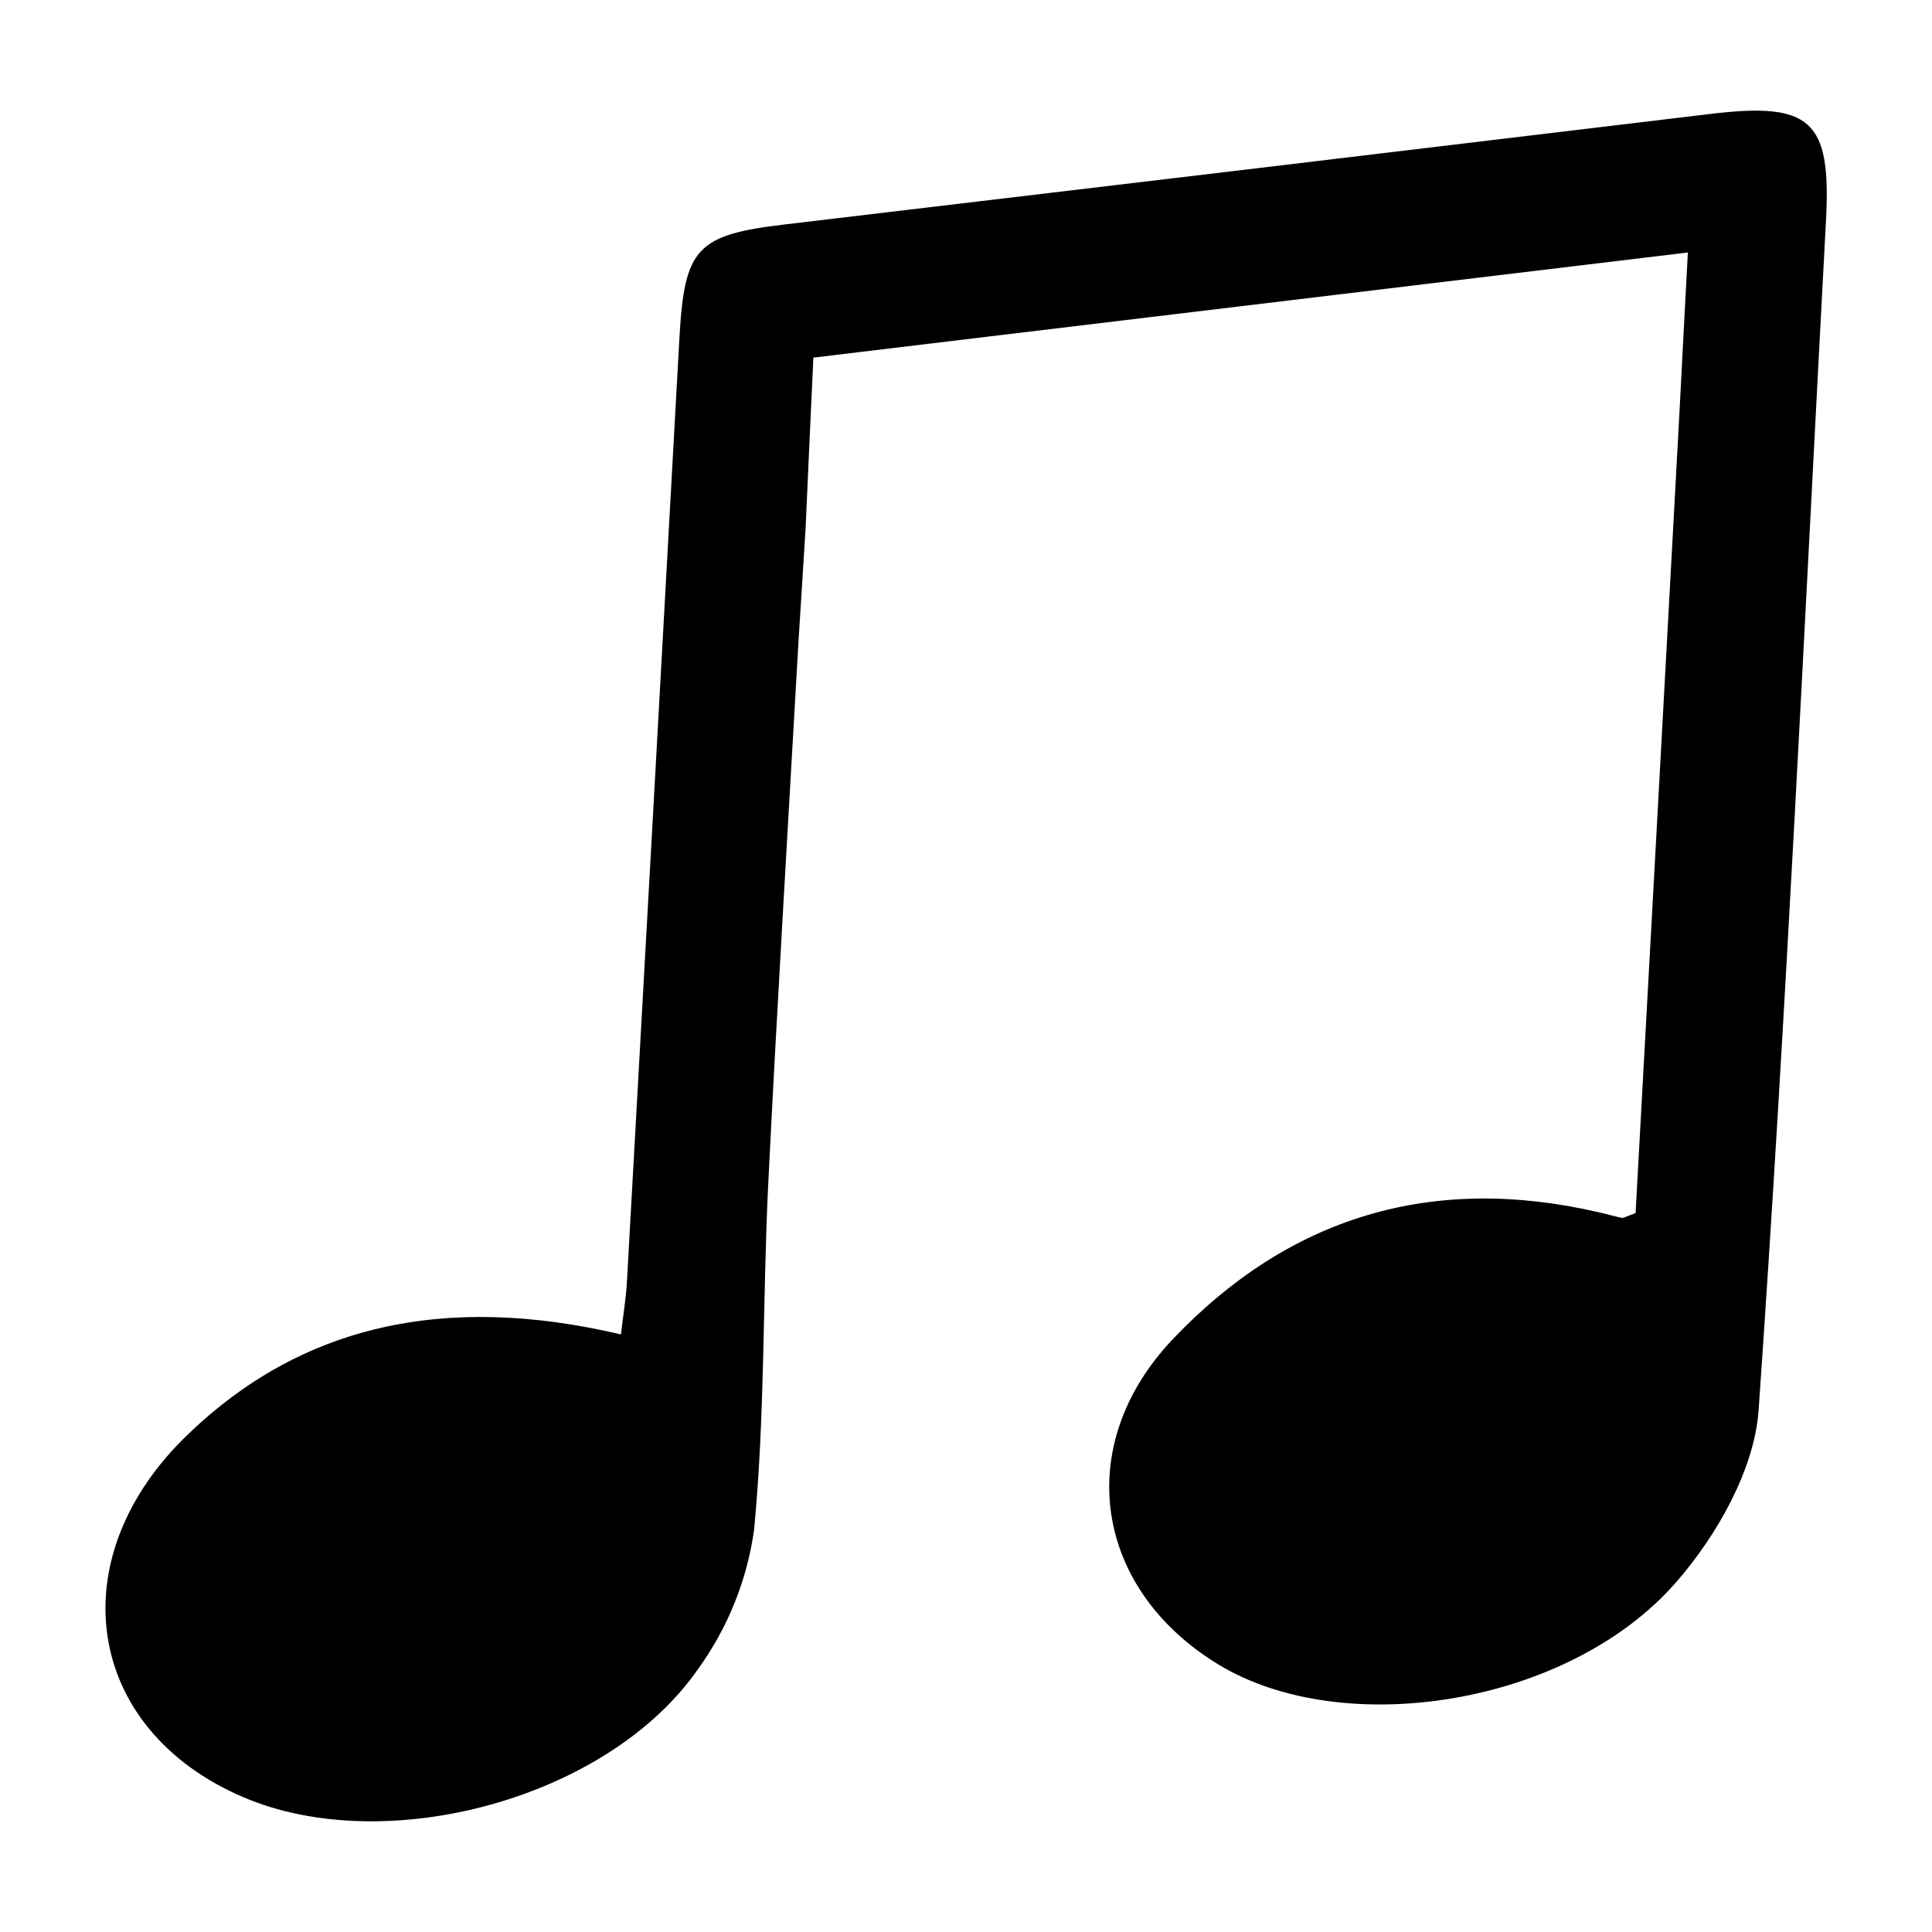
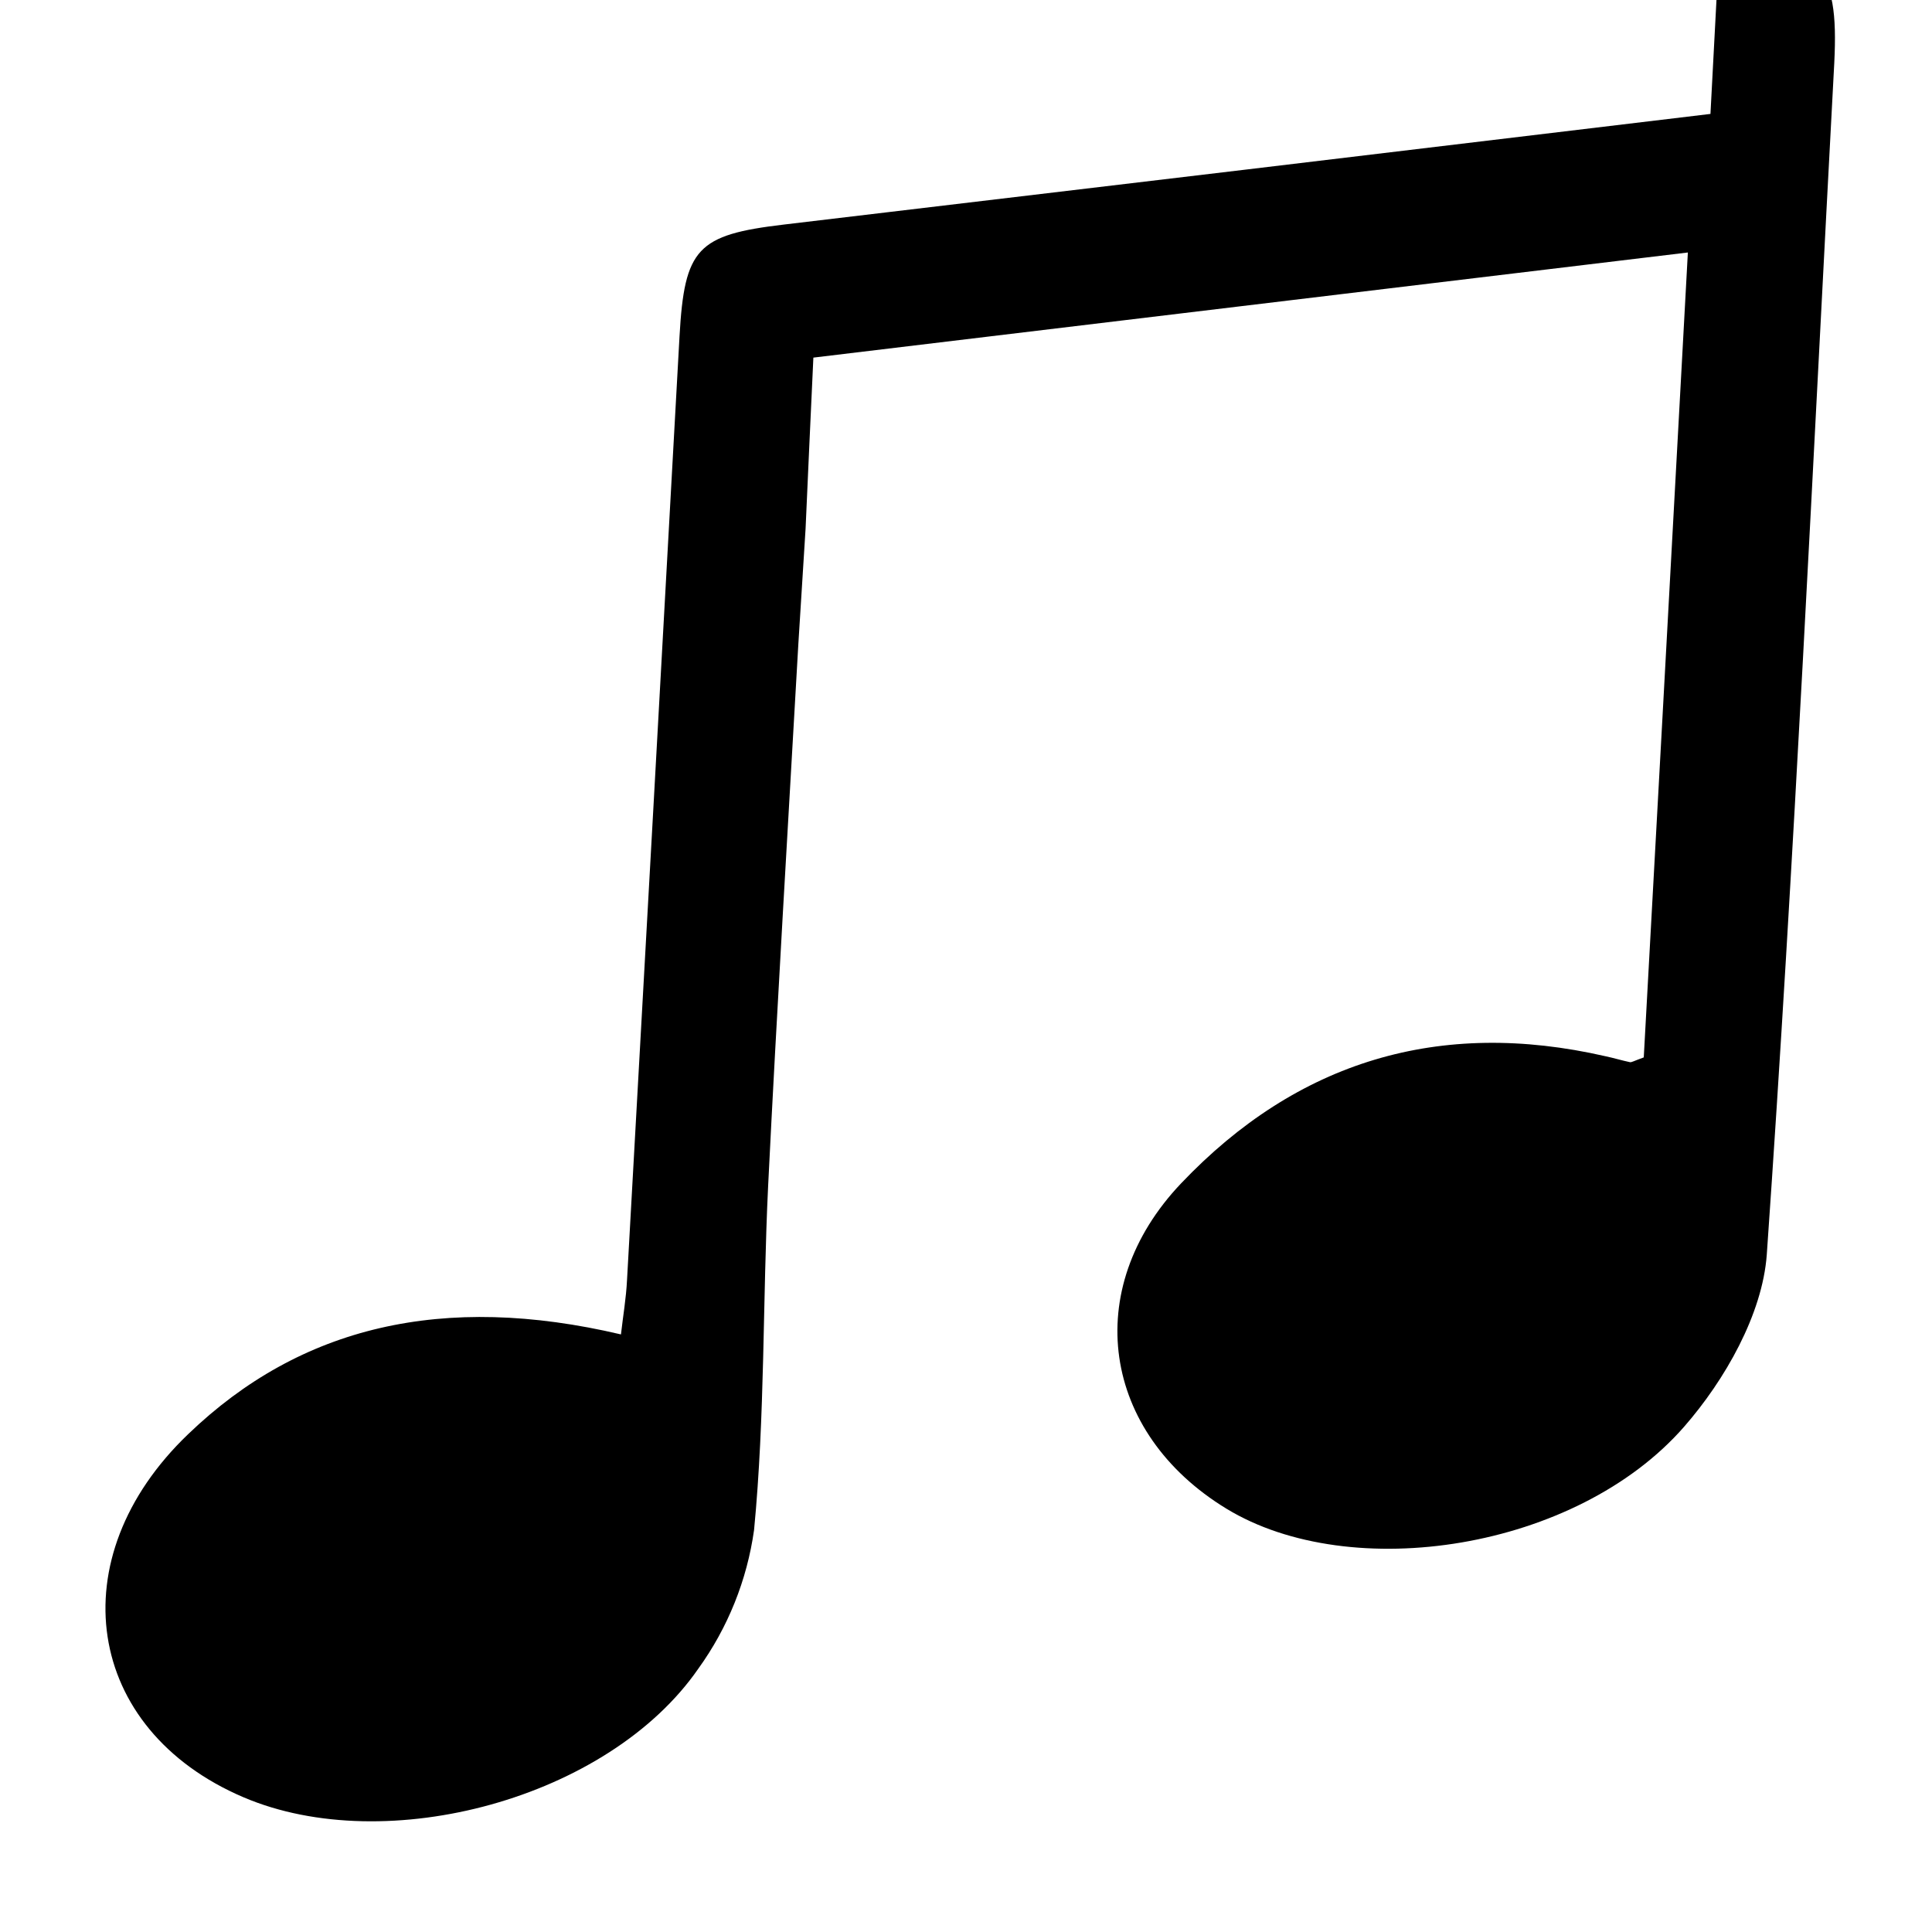
<svg xmlns="http://www.w3.org/2000/svg" fill="#000000" width="800px" height="800px" version="1.1" viewBox="144 144 512 512">
-   <path d="m597.29 174.19c-81.852 9.84-163.7 19.613-245.55 29.32-22.973 2.719-26.348 6.246-27.66 29.625-4.602 83.332-9.238 166.66-13.906 249.99-0.25 5.039-1.059 9.574-1.613 14.508-47.105-11.082-84.891-2.215-114.66 26.398-34.41 32.898-27.508 78.293 14.66 96.277 37.938 16.172 96.73 0.301 120.51-34.109v0.004c7.832-10.863 12.898-23.469 14.762-36.727 2.922-30.23 2.266-60.758 3.727-91.141 2.367-47.762 5.289-95.723 8.012-143.69l1.914-30.531c0.707-15.418 1.309-29.625 2.066-45.344l231.75-27.859c-0.805 15.113-1.461 27.355-2.168 41.262l-1.664 30.531c-3.375 62.172-6.699 122.32-10.023 182.78-2.672 0.957-3.223 1.359-3.68 1.258-2.168-0.453-4.281-1.109-6.449-1.562-43.934-10.078-81.668 1.258-112.5 33.703-26.703 28.113-20.957 66.102 12.043 86.203s92.699 10.984 121.27-21.715c10.832-12.395 20.758-29.824 21.914-45.594 7.356-105.2 12.242-210.54 17.887-315.84 1.309-26.09-4.082-30.93-30.633-27.754z" fill-rule="evenodd" />
+   <path d="m597.29 174.19c-81.852 9.84-163.7 19.613-245.55 29.32-22.973 2.719-26.348 6.246-27.66 29.625-4.602 83.332-9.238 166.66-13.906 249.99-0.25 5.039-1.059 9.574-1.613 14.508-47.105-11.082-84.891-2.215-114.66 26.398-34.41 32.898-27.508 78.293 14.66 96.277 37.938 16.172 96.73 0.301 120.51-34.109v0.004c7.832-10.863 12.898-23.469 14.762-36.727 2.922-30.23 2.266-60.758 3.727-91.141 2.367-47.762 5.289-95.723 8.012-143.69l1.914-30.531c0.707-15.418 1.309-29.625 2.066-45.344l231.75-27.859l-1.664 30.531c-3.375 62.172-6.699 122.32-10.023 182.78-2.672 0.957-3.223 1.359-3.68 1.258-2.168-0.453-4.281-1.109-6.449-1.562-43.934-10.078-81.668 1.258-112.5 33.703-26.703 28.113-20.957 66.102 12.043 86.203s92.699 10.984 121.27-21.715c10.832-12.395 20.758-29.824 21.914-45.594 7.356-105.2 12.242-210.54 17.887-315.84 1.309-26.09-4.082-30.93-30.633-27.754z" fill-rule="evenodd" />
</svg>